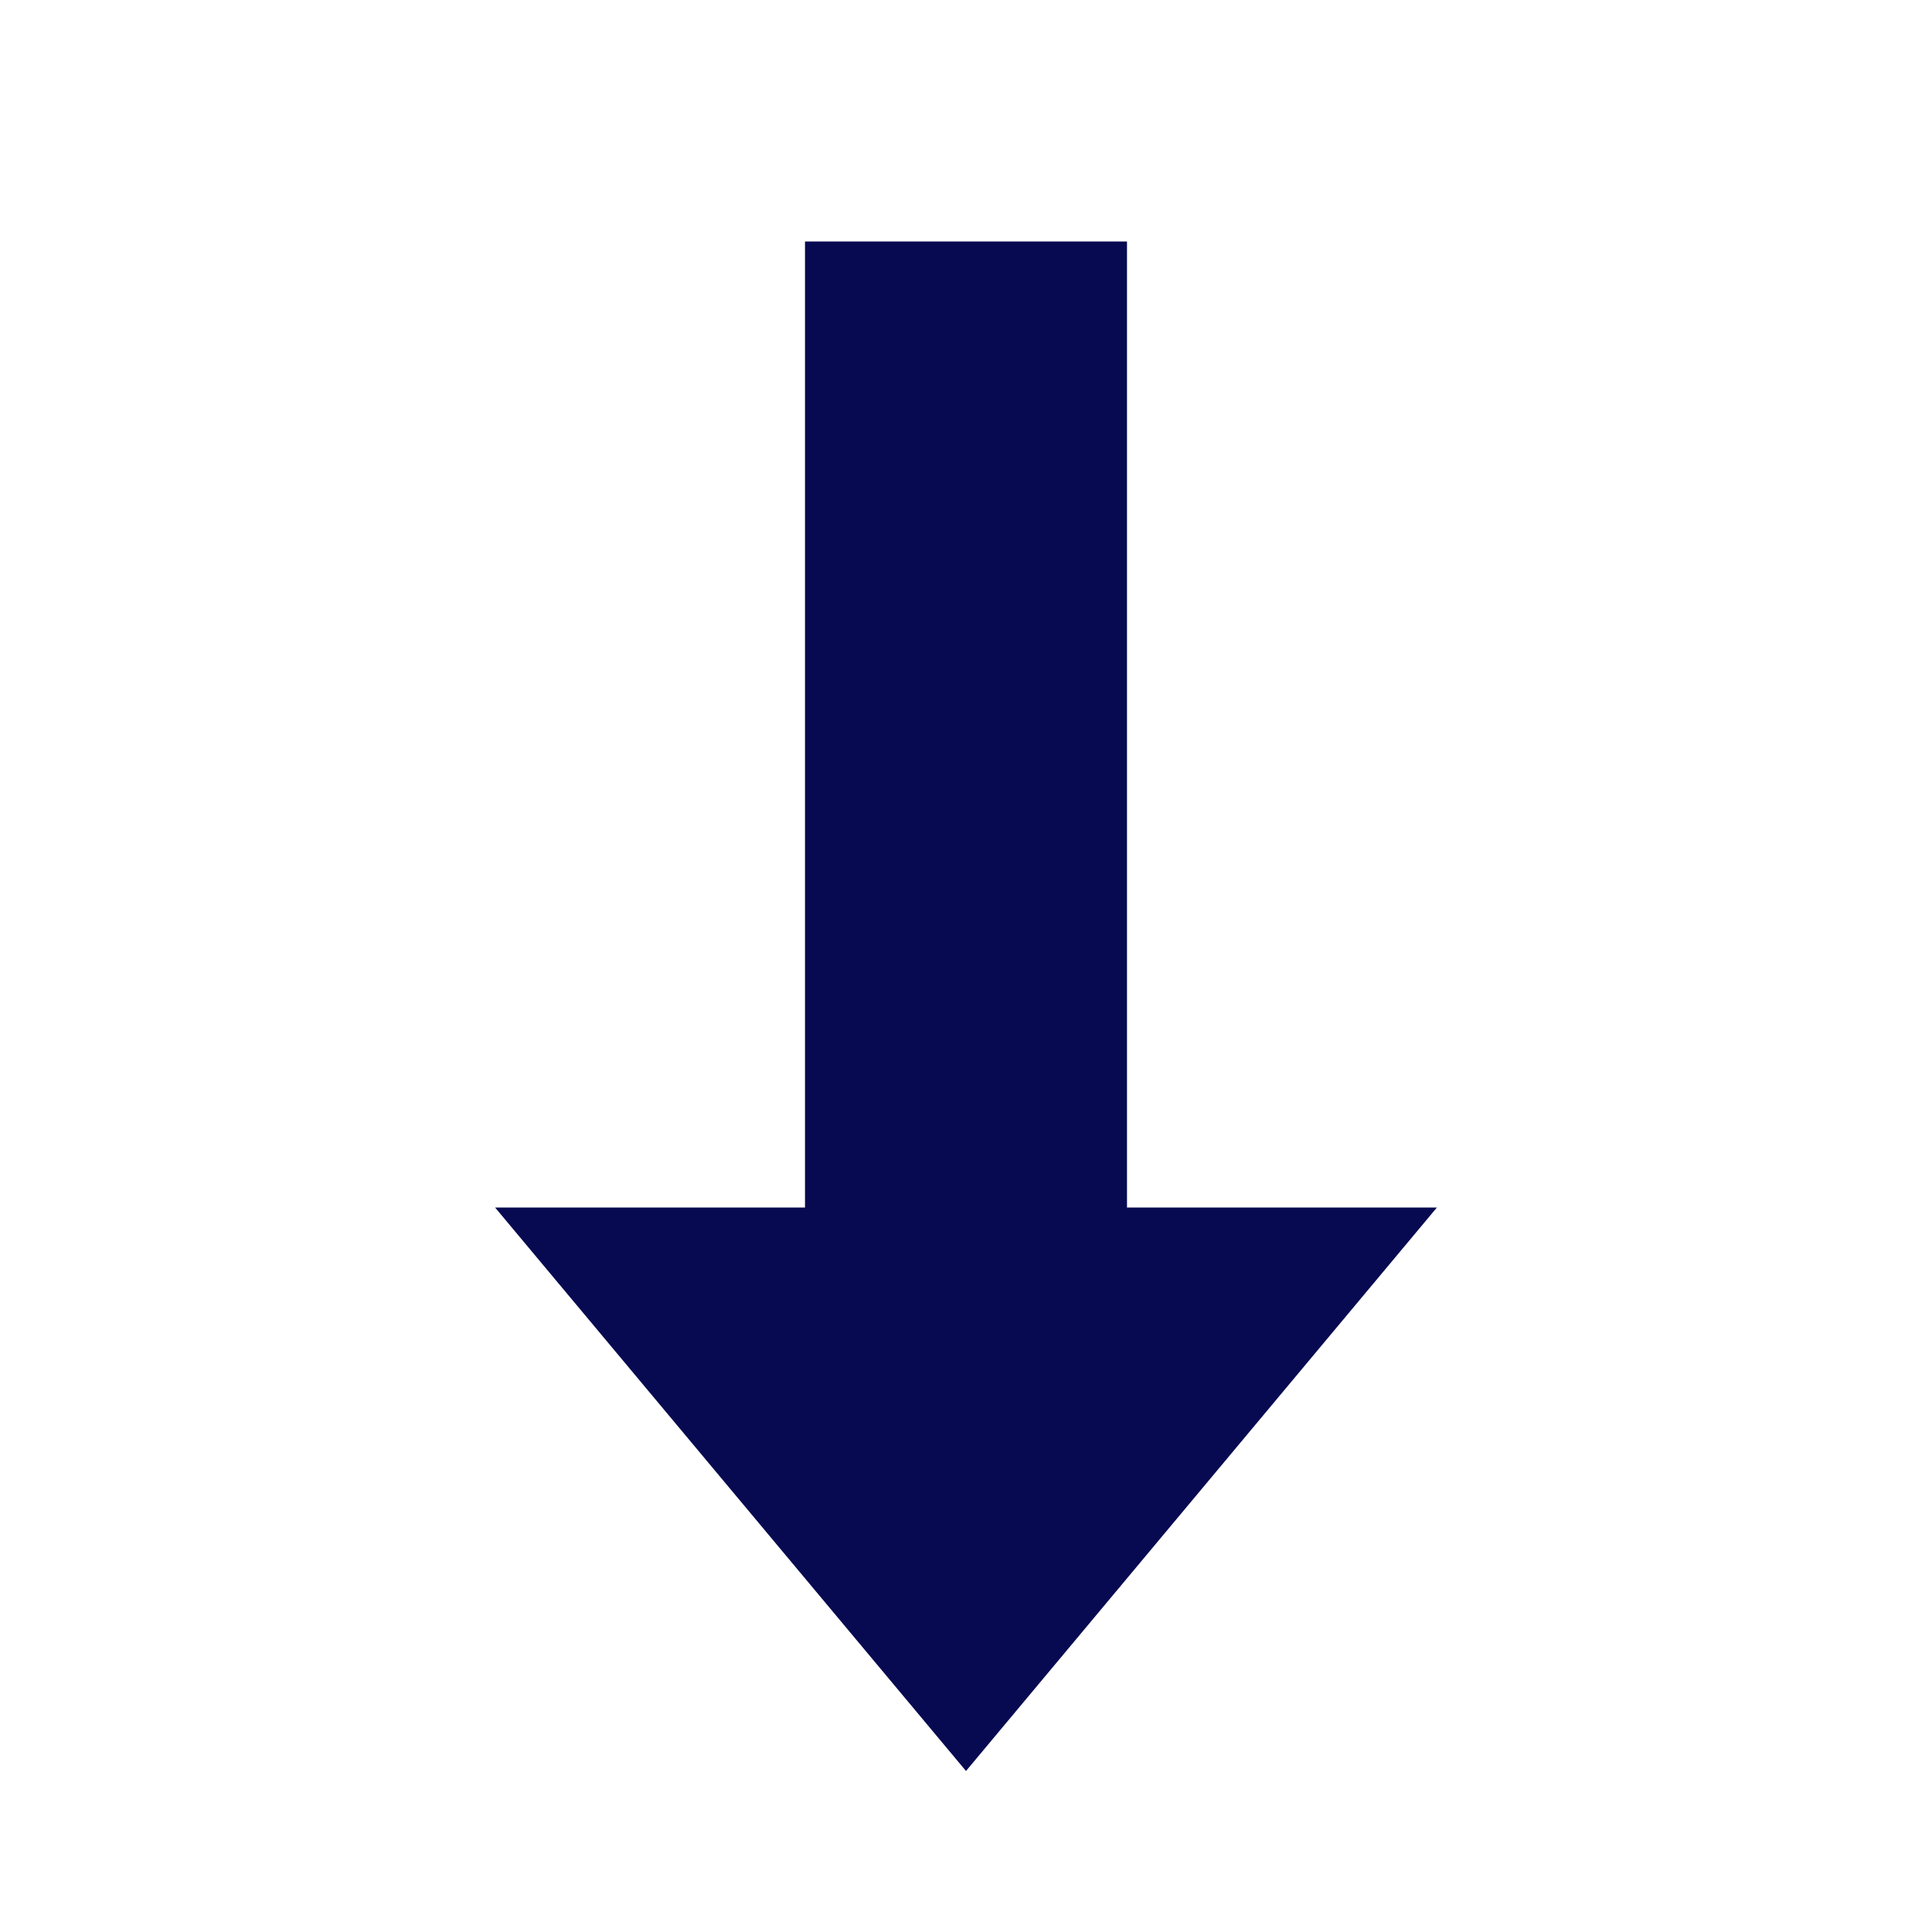
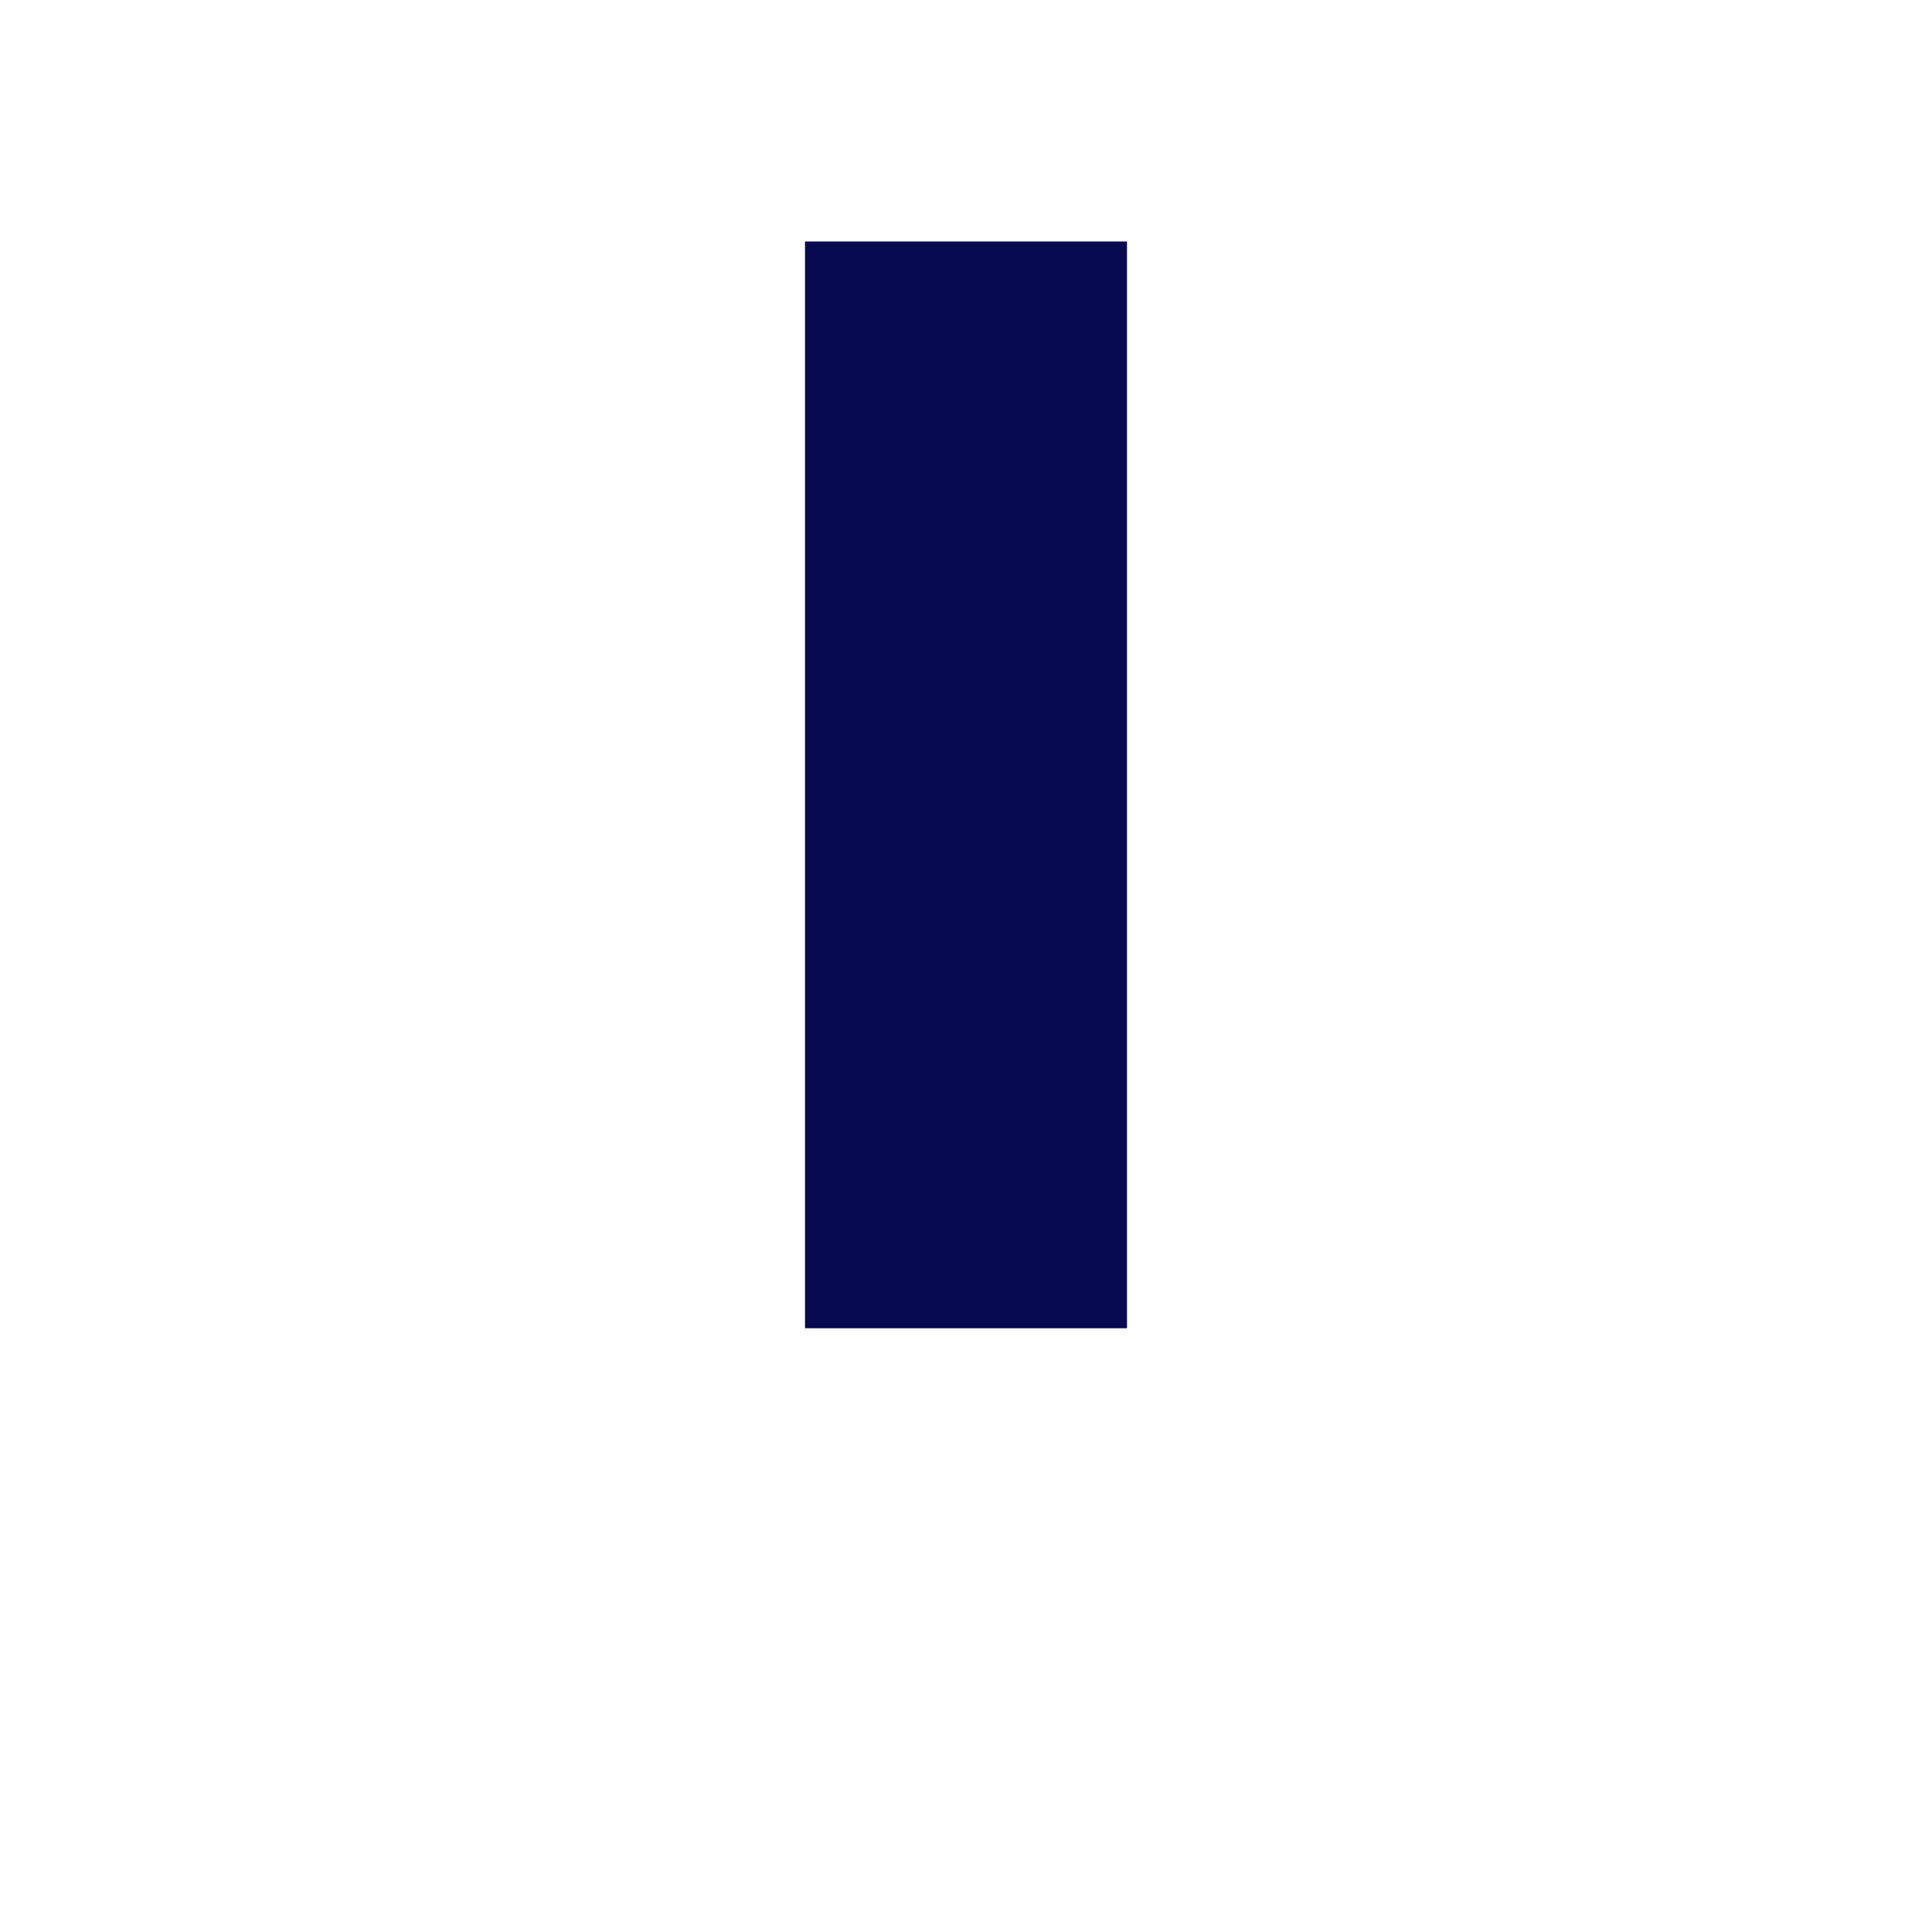
<svg xmlns="http://www.w3.org/2000/svg" width="60" height="60" viewBox="0 0 60 60" fill="none">
-   <path d="M30 55L15.375 37.5H44.625L30 55Z" fill="#070A51" />
  <path d="M25 7.5H35V41.25H25V7.5Z" fill="#070A51" />
</svg>